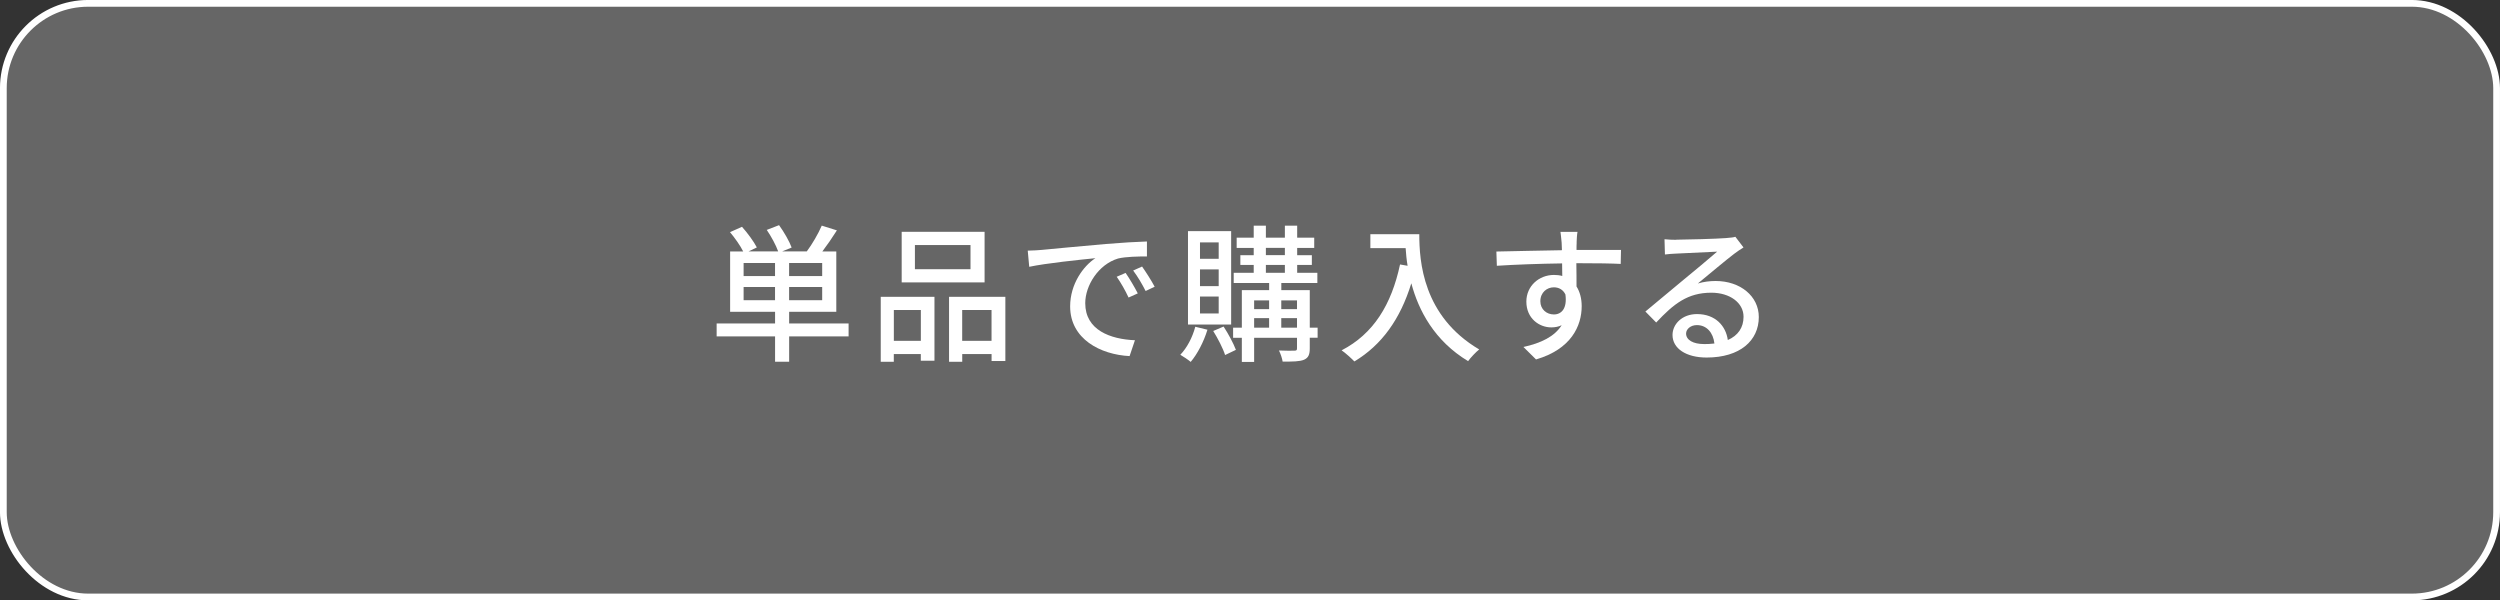
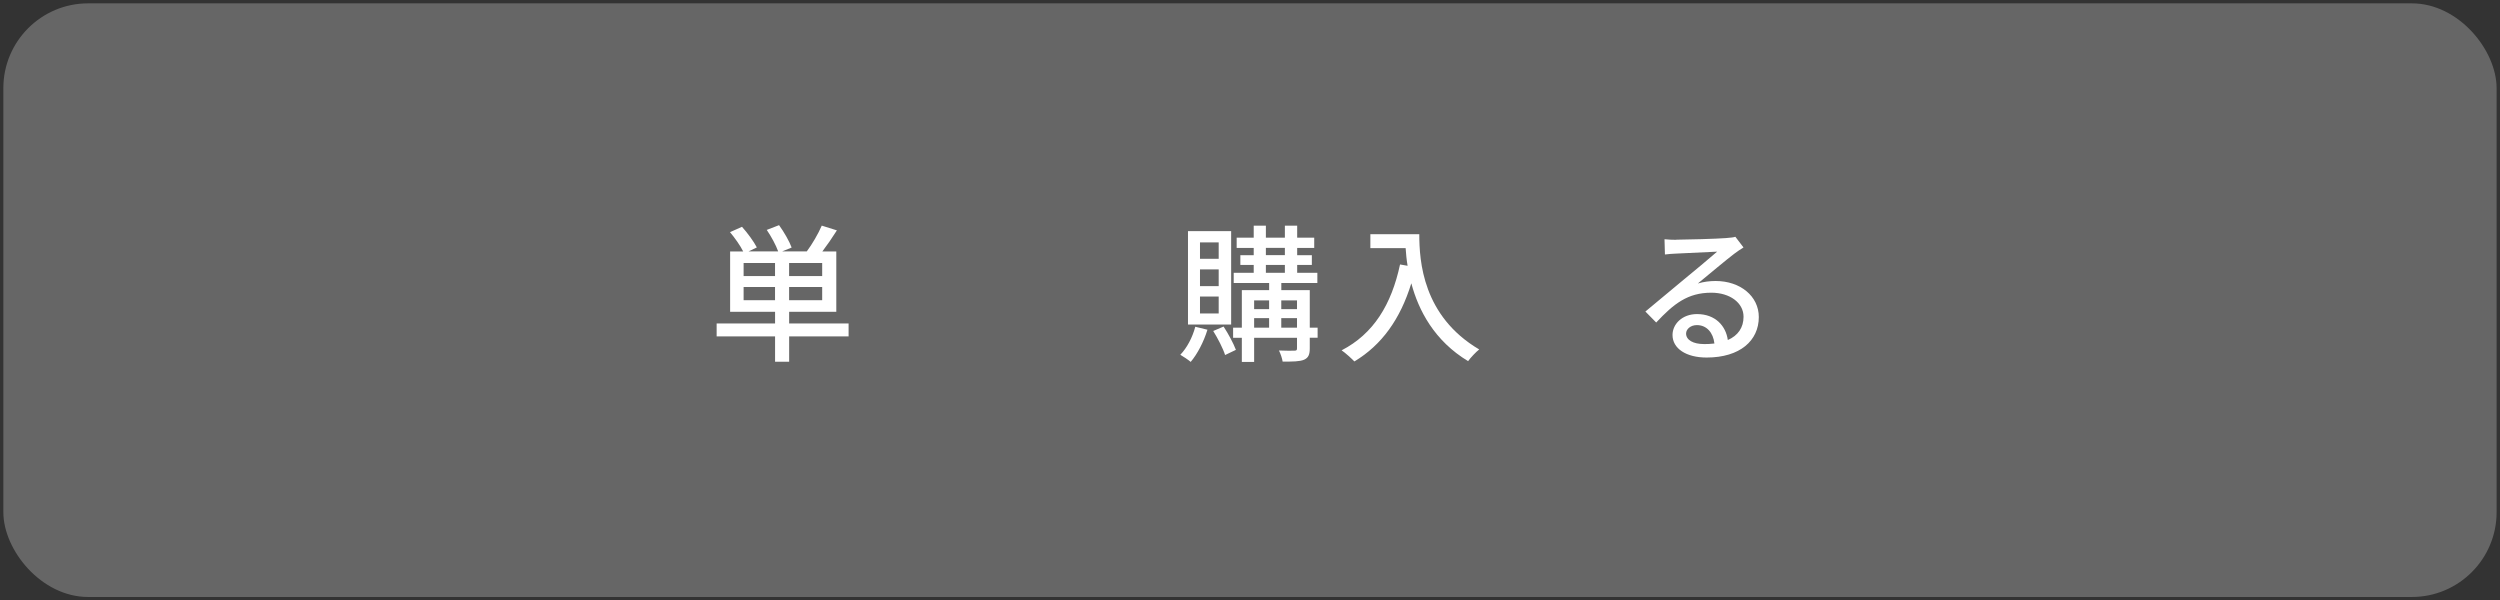
<svg xmlns="http://www.w3.org/2000/svg" id="_レイヤー_2" data-name="レイヤー 2" width="589.59" height="141.59" viewBox="0 0 589.59 141.59">
  <rect x="0" y="0" width="589.59" height="141.59" fill="#333333" stroke="none" />
  <defs>
    <style>
      .cls-1 {
        fill: #fff;
      }

      .cls-2 {
        fill: #666;
      }

      .cls-3 {
        fill: none;
        stroke: #fff;
        stroke-miterlimit: 10;
        stroke-width: 1.59px;
      }
    </style>
  </defs>
  <g id="btn">
    <g>
      <g>
        <rect class="cls-2" x=".79" y=".79" width="588" height="140" rx="20" ry="20" />
-         <rect class="cls-3" x=".79" y=".79" width="588" height="140" rx="20" ry="20" />
      </g>
      <g>
        <path class="cls-1" d="M200.13,79.33h-14.02v5.98h-3.32v-5.98h-13.78v-3.04h13.78v-2.76h-10.6v-14.23h3.08c-.67-1.36-1.96-3.18-3.11-4.55l2.83-1.26c1.29,1.43,2.8,3.5,3.5,4.86l-1.96.94h6.99c-.52-1.47-1.64-3.53-2.69-5.07l2.9-1.12c1.19,1.64,2.45,3.85,2.97,5.28l-2.24.91h5.81c1.26-1.68,2.73-4.2,3.53-6.08l3.57,1.12c-1.08,1.71-2.31,3.5-3.43,4.97h3.29v14.23h-11.12v2.76h14.02v3.04ZM182.78,62.02h-7.41v3.08h7.41v-3.08ZM182.78,70.8v-3.11h-7.41v3.11h7.41ZM193.9,62.02h-7.8v3.08h7.8v-3.08ZM193.9,67.69h-7.8v3.11h7.8v-3.11Z" />
-         <path class="cls-1" d="M207.72,70h12.66v15.07h-3.22v-1.57h-6.37v1.82h-3.08v-15.32ZM210.8,73.11v7.27h6.37v-7.27h-6.37ZM232.2,66.6h-19.55v-11.93h19.55v11.93ZM228.88,57.79h-13.11v5.7h13.11v-5.7ZM237.1,70v15.14h-3.25v-1.64h-6.92v1.82h-3.11v-15.32h13.29ZM233.84,80.38v-7.27h-6.92v7.27h6.92Z" />
-         <path class="cls-1" d="M245.63,58.94c2.55-.24,8.78-.84,15.21-1.4,3.74-.31,7.24-.52,9.65-.59v3.53c-1.96,0-5,.04-6.82.49-4.65,1.4-7.73,6.4-7.73,10.53,0,6.37,5.95,8.5,11.72,8.74l-1.26,3.74c-6.86-.35-14.02-4.02-14.02-11.72,0-5.28,3.11-9.51,5.95-11.37-3.53.35-11.68,1.19-15.6,2.03l-.35-3.81c1.33-.03,2.55-.1,3.25-.17ZM268.33,69.19l-2.17.98c-.84-1.78-1.75-3.39-2.8-4.9l2.1-.91c.84,1.22,2.13,3.36,2.87,4.83ZM272.31,67.62l-2.13,1.01c-.91-1.78-1.82-3.32-2.94-4.83l2.1-.94c.84,1.19,2.2,3.29,2.97,4.76Z" />
        <path class="cls-1" d="M284.76,77.76c-.88,2.87-2.38,5.74-3.95,7.59-.56-.49-1.78-1.29-2.45-1.68,1.57-1.64,2.87-4.09,3.53-6.61l2.87.7ZM290.35,76.54h-10.18v-22.03h10.18v22.03ZM287.41,57.16h-4.41v3.88h4.41v-3.88ZM287.41,63.53h-4.41v3.95h4.41v-3.95ZM287.41,69.93h-4.41v3.99h4.41v-3.99ZM288.57,77.02c1.12,1.71,2.34,3.99,2.9,5.49l-2.55,1.22c-.46-1.5-1.71-3.92-2.8-5.67l2.45-1.05ZM310.74,79.65h-1.85v2.52c0,1.43-.31,2.2-1.33,2.66-1.05.45-2.66.45-5.07.45-.1-.73-.49-1.89-.87-2.62,1.61.07,3.22.07,3.67.04.49,0,.59-.14.59-.56v-2.48h-10.11v5.7h-2.9v-5.7h-2.06v-2.38h2.06v-8.85h6.44v-1.68h-8.36v-2.41h4.72v-1.85h-3.15v-2.31h3.15v-1.71h-4.02v-2.41h4.02v-2.83h2.87v2.83h4.48v-2.83h2.9v2.83h4.02v2.41h-4.02v1.71h3.46v2.31h-3.46v1.85h4.76v2.41h-8.5v1.68h6.71v8.85h1.85v2.38ZM295.77,70.84v2.06h3.53v-2.06h-3.53ZM295.77,77.27h3.53v-2.24h-3.53v2.24ZM298.54,60.17h4.48v-1.71h-4.48v1.71ZM298.54,64.33h4.48v-1.85h-4.48v1.85ZM302.17,70.84v2.06h3.71v-2.06h-3.71ZM305.88,77.27v-2.24h-3.71v2.24h3.71Z" />
        <path class="cls-1" d="M334.72,55.24c0,6.33.8,19.31,14.13,27.17-.73.56-2.06,1.96-2.62,2.76-7.94-4.79-11.68-11.93-13.39-18.36-2.59,8.43-6.96,14.55-13.43,18.43-.63-.66-2.13-2.03-3.01-2.62,7.52-3.88,11.75-10.77,13.78-20.25l1.78.31c-.25-1.47-.38-2.9-.46-4.16h-8.32v-3.29h11.54Z" />
-         <path class="cls-1" d="M371.84,57.2c-.04.42-.04,1.05-.04,1.75h10.49l-.07,3.29c-2.06-.11-5.39-.17-10.46-.17.04,1.89.04,3.92.04,5.49.8,1.26,1.22,2.87,1.22,4.65,0,4.65-2.48,10.14-10.77,12.56l-2.97-2.94c4.13-.91,7.34-2.45,9.02-5.14-.7.35-1.54.52-2.45.52-2.83,0-5.88-2.1-5.88-6.08,0-3.67,2.97-6.29,6.51-6.29.7,0,1.36.07,1.96.25,0-.91-.04-1.96-.04-2.97-5.32.07-11.05.28-15.39.56l-.11-3.36c3.95-.07,10.46-.24,15.46-.31-.04-.77-.04-1.36-.07-1.78-.11-1.12-.21-2.2-.28-2.55h4.02c-.11.46-.21,2.06-.21,2.55ZM366.45,74.16c1.82,0,3.18-1.43,2.73-4.72-.56-1.15-1.57-1.68-2.73-1.68-1.61,0-3.18,1.19-3.18,3.29,0,1.92,1.5,3.11,3.18,3.11Z" />
        <path class="cls-1" d="M395.34,56.53c1.82,0,9.79-.21,11.68-.38,1.22-.1,1.85-.17,2.24-.31l1.92,2.52c-.73.45-1.47.94-2.2,1.5-1.78,1.33-6.09,4.97-8.57,7,1.4-.42,2.8-.59,4.2-.59,5.84,0,10.18,3.6,10.18,8.5,0,5.56-4.44,9.55-12.31,9.55-4.83,0-8.04-2.13-8.04-5.32,0-2.59,2.31-4.93,5.77-4.93,4.34,0,6.82,2.8,7.27,6.12,2.41-1.05,3.71-2.94,3.71-5.49,0-3.29-3.22-5.67-7.59-5.67-5.6,0-8.88,2.62-13.01,7.03l-2.55-2.59c2.73-2.24,7.1-5.91,9.16-7.62,1.96-1.61,6.02-4.97,7.76-6.5-1.85.07-7.9.35-9.72.46-.88.04-1.78.1-2.59.21l-.1-3.6c.87.1,1.96.14,2.8.14ZM401.84,81.15c.87,0,1.71-.04,2.48-.14-.28-2.55-1.82-4.34-4.13-4.34-1.47,0-2.55.94-2.55,1.99,0,1.54,1.71,2.48,4.2,2.48Z" />
      </g>
    </g>
  </g>
</svg>